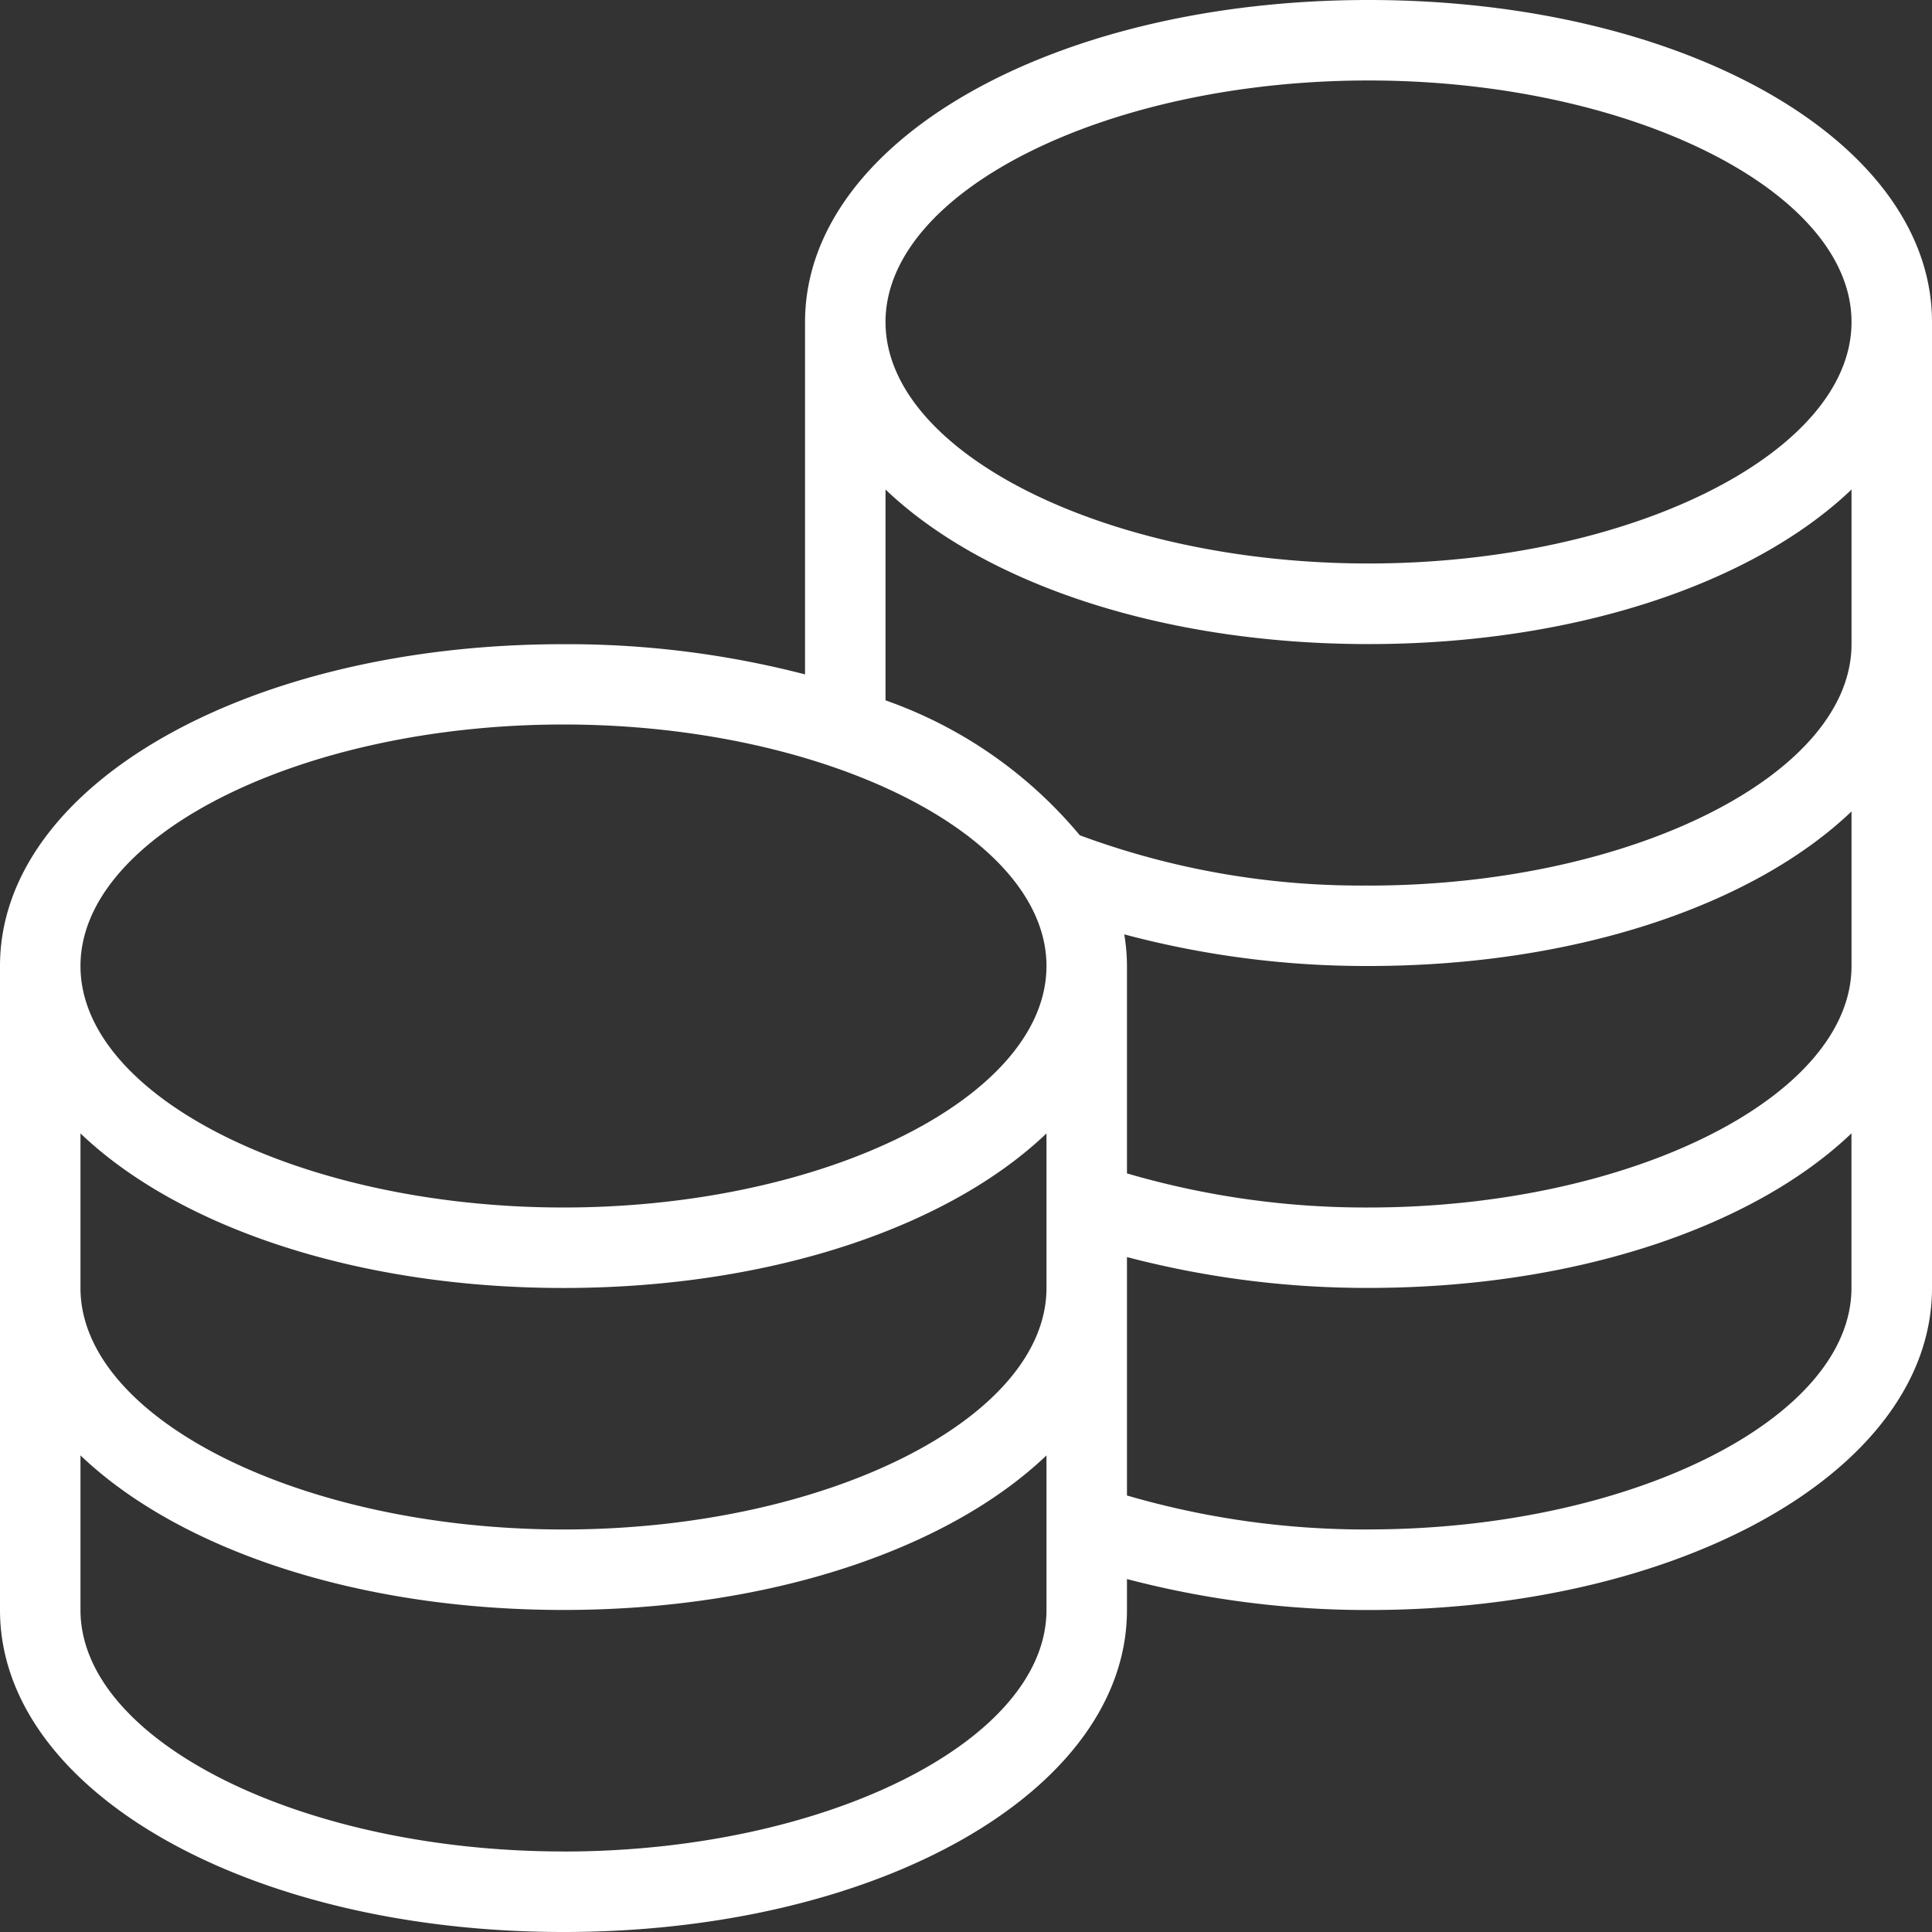
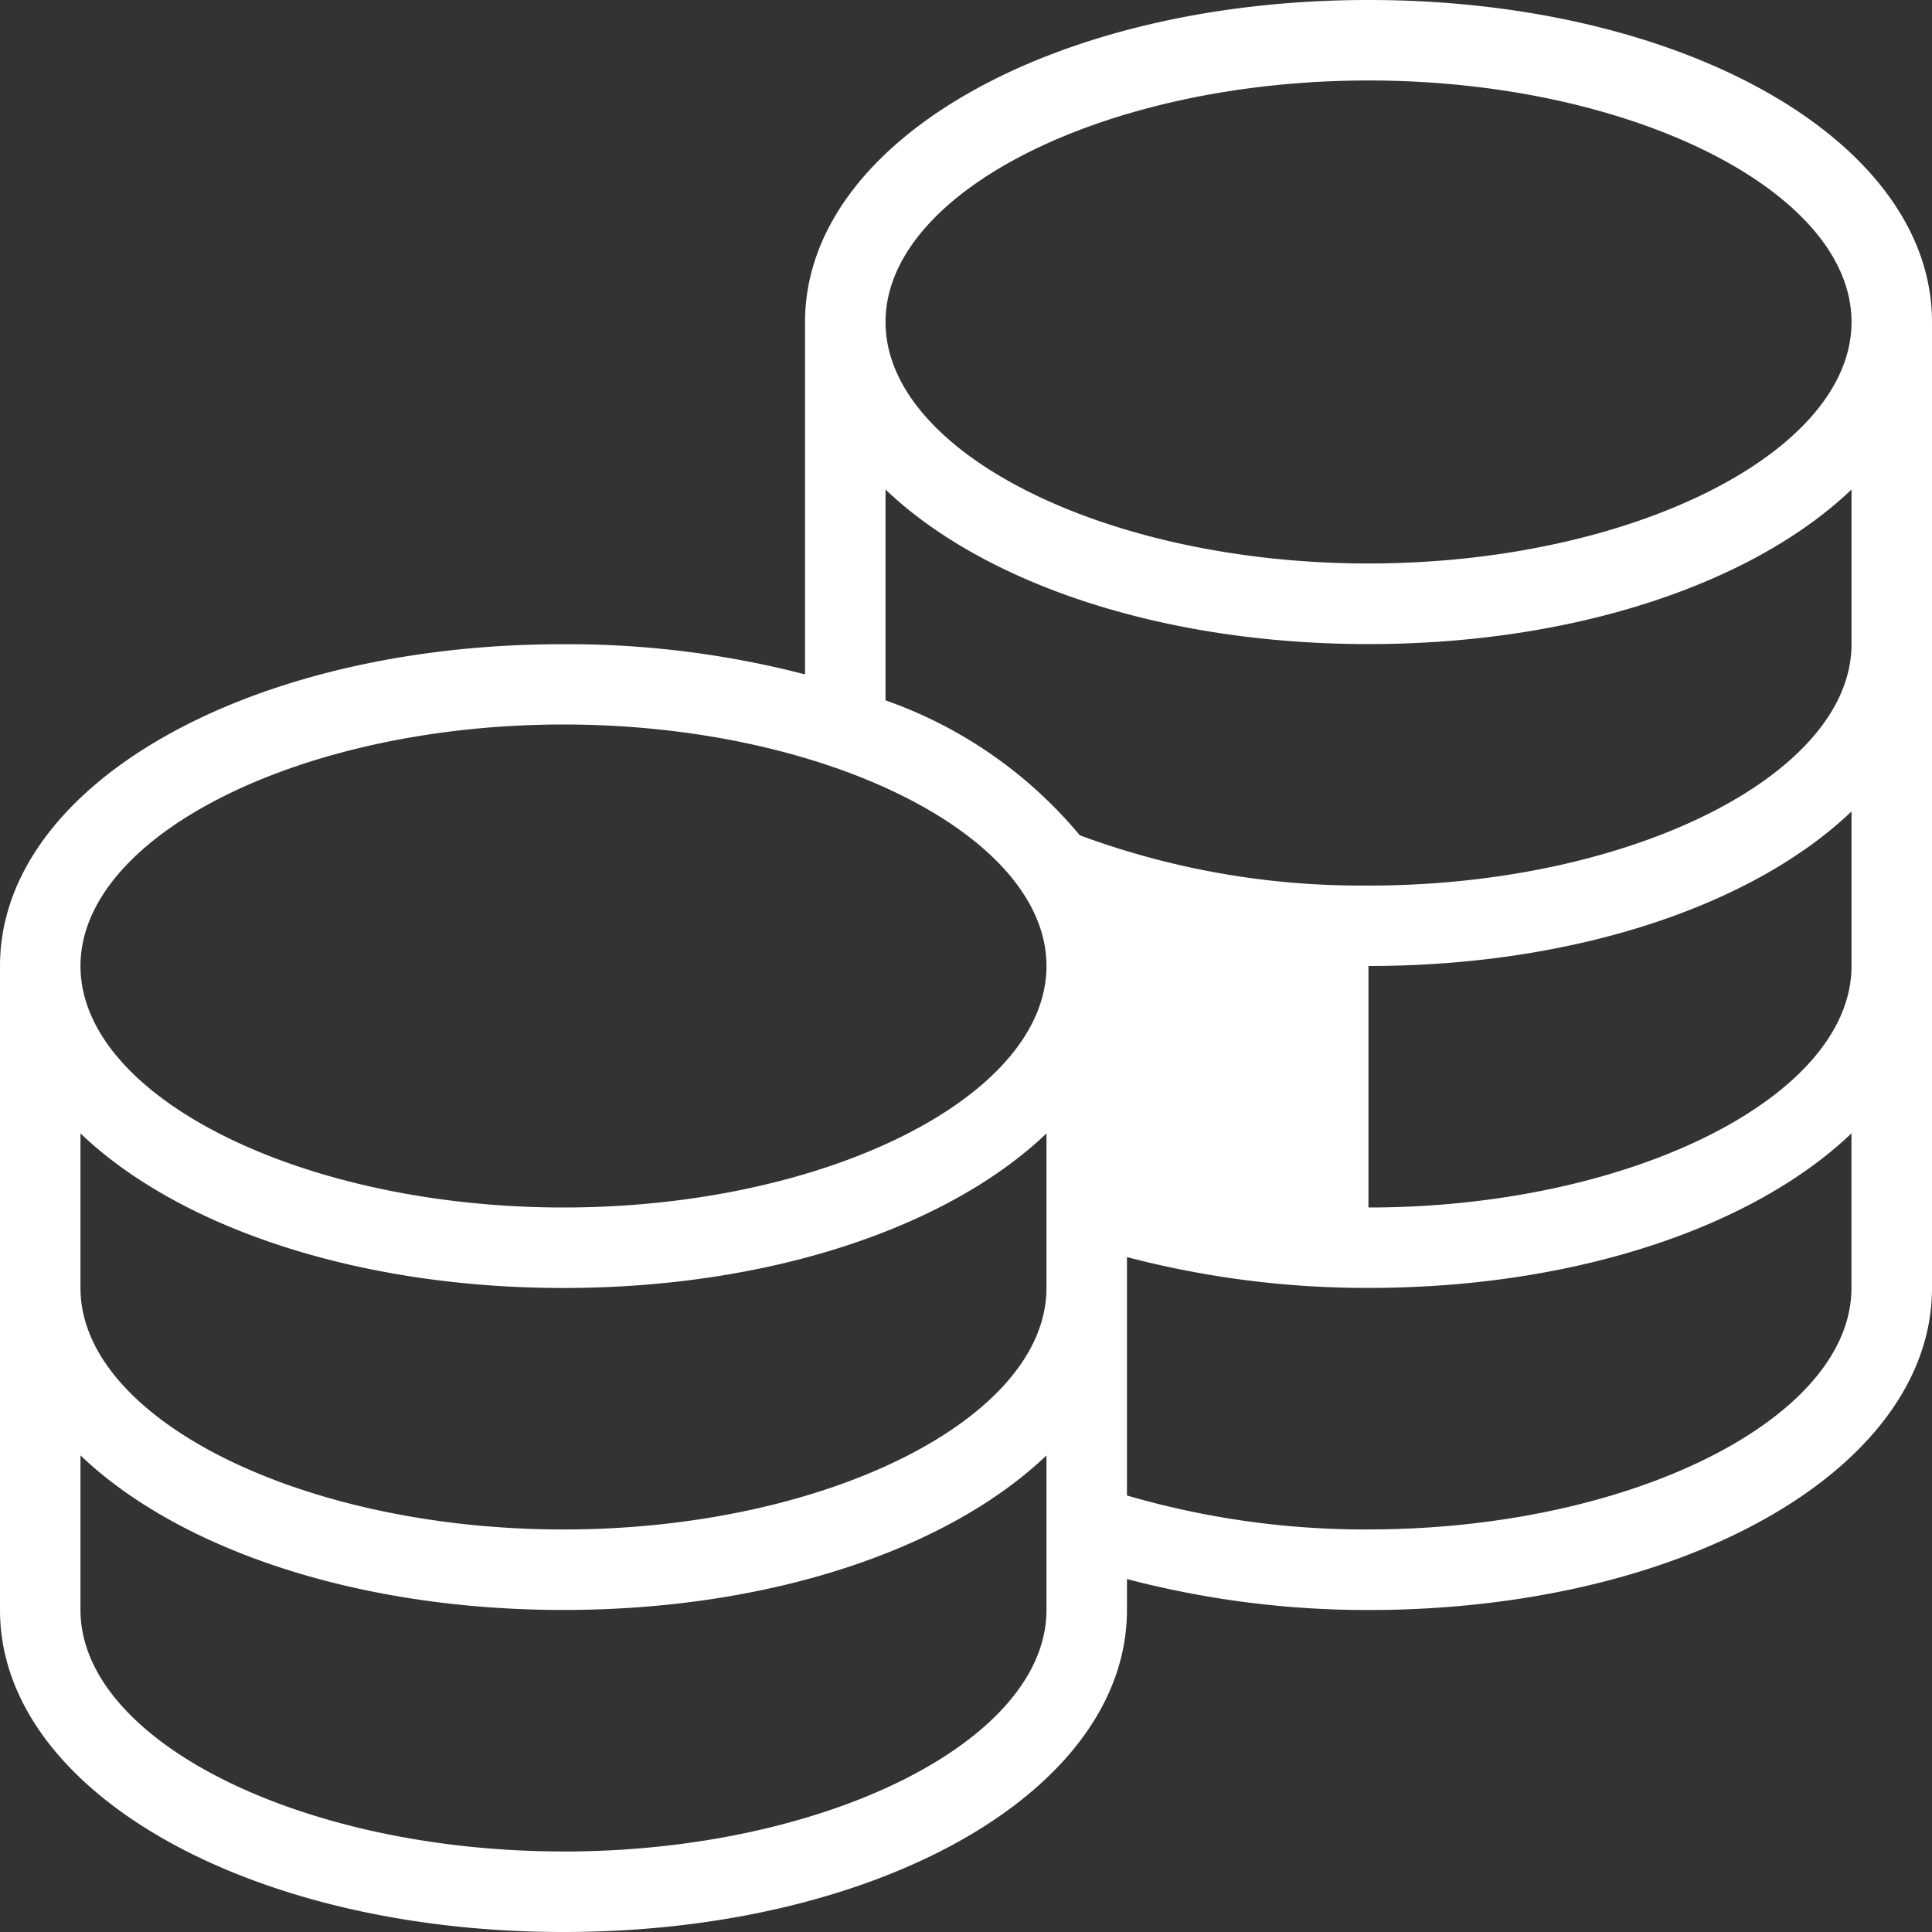
<svg xmlns="http://www.w3.org/2000/svg" id="ikona" width="32" height="32" viewBox="0 0 32 32" class="mx-auto lg:mx-0">
  <rect x="0" y="0" width="32" height="32" fill="#333333" stroke="none" />
-   <path id="coins_2_" data-name="coins (2)" d="M22.667,0c-5.233,0-9.333,2.343-9.333,5.333v5.837a15.675,15.675,0,0,0-4-.5C4.1,10.667,0,13.009,0,16V26.667C0,29.657,4.1,32,9.333,32s9.333-2.343,9.333-5.333v-.513a15.683,15.683,0,0,0,4,.513C27.9,26.667,32,24.324,32,21.333v-16C32,2.343,27.9,0,22.667,0Zm0,1.333c4.336,0,8,1.832,8,4s-3.664,4-8,4-8-1.832-8-4S18.331,1.333,22.667,1.333ZM9.333,12c4.336,0,8,1.832,8,4s-3.664,4-8,4-8-1.832-8-4S5,12,9.333,12Zm-8,6.773c1.617,1.544,4.559,2.56,8,2.56s6.383-1.016,8-2.56v2.56c0,2.168-3.664,4-8,4s-8-1.832-8-4Zm8,11.893c-4.336,0-8-1.832-8-4v-2.56c1.617,1.544,4.559,2.56,8,2.56s6.383-1.016,8-2.56v2.56C17.333,28.835,13.669,30.667,9.333,30.667Zm13.333-5.333a14.117,14.117,0,0,1-4-.563V20.821a15.66,15.66,0,0,0,4,.511c3.441,0,6.383-1.016,8-2.56v2.56c0,2.168-3.664,4-8,4Zm0-5.333a14.089,14.089,0,0,1-4-.565V16a3.112,3.112,0,0,0-.045-.524A15.523,15.523,0,0,0,22.667,16c3.441,0,6.383-1.016,8-2.56V16C30.667,18.168,27,20,22.667,20Zm0-5.333a13.39,13.39,0,0,1-4.781-.832A7.362,7.362,0,0,0,14.667,11.6V8.108c1.617,1.544,4.559,2.56,8,2.56s6.383-1.016,8-2.56v2.56c0,2.168-3.664,4-8,4Z" fill="#fff" />
+   <path id="coins_2_" data-name="coins (2)" d="M22.667,0c-5.233,0-9.333,2.343-9.333,5.333v5.837a15.675,15.675,0,0,0-4-.5C4.1,10.667,0,13.009,0,16V26.667C0,29.657,4.1,32,9.333,32s9.333-2.343,9.333-5.333v-.513a15.683,15.683,0,0,0,4,.513C27.9,26.667,32,24.324,32,21.333v-16C32,2.343,27.9,0,22.667,0Zm0,1.333c4.336,0,8,1.832,8,4s-3.664,4-8,4-8-1.832-8-4S18.331,1.333,22.667,1.333ZM9.333,12c4.336,0,8,1.832,8,4s-3.664,4-8,4-8-1.832-8-4S5,12,9.333,12Zm-8,6.773c1.617,1.544,4.559,2.56,8,2.56s6.383-1.016,8-2.56v2.56c0,2.168-3.664,4-8,4s-8-1.832-8-4Zm8,11.893c-4.336,0-8-1.832-8-4v-2.56c1.617,1.544,4.559,2.56,8,2.56s6.383-1.016,8-2.56v2.56C17.333,28.835,13.669,30.667,9.333,30.667Zm13.333-5.333a14.117,14.117,0,0,1-4-.563V20.821a15.66,15.66,0,0,0,4,.511c3.441,0,6.383-1.016,8-2.56v2.56c0,2.168-3.664,4-8,4Zm0-5.333V16a3.112,3.112,0,0,0-.045-.524A15.523,15.523,0,0,0,22.667,16c3.441,0,6.383-1.016,8-2.56V16C30.667,18.168,27,20,22.667,20Zm0-5.333a13.39,13.39,0,0,1-4.781-.832A7.362,7.362,0,0,0,14.667,11.6V8.108c1.617,1.544,4.559,2.56,8,2.56s6.383-1.016,8-2.56v2.56c0,2.168-3.664,4-8,4Z" fill="#fff" />
</svg>